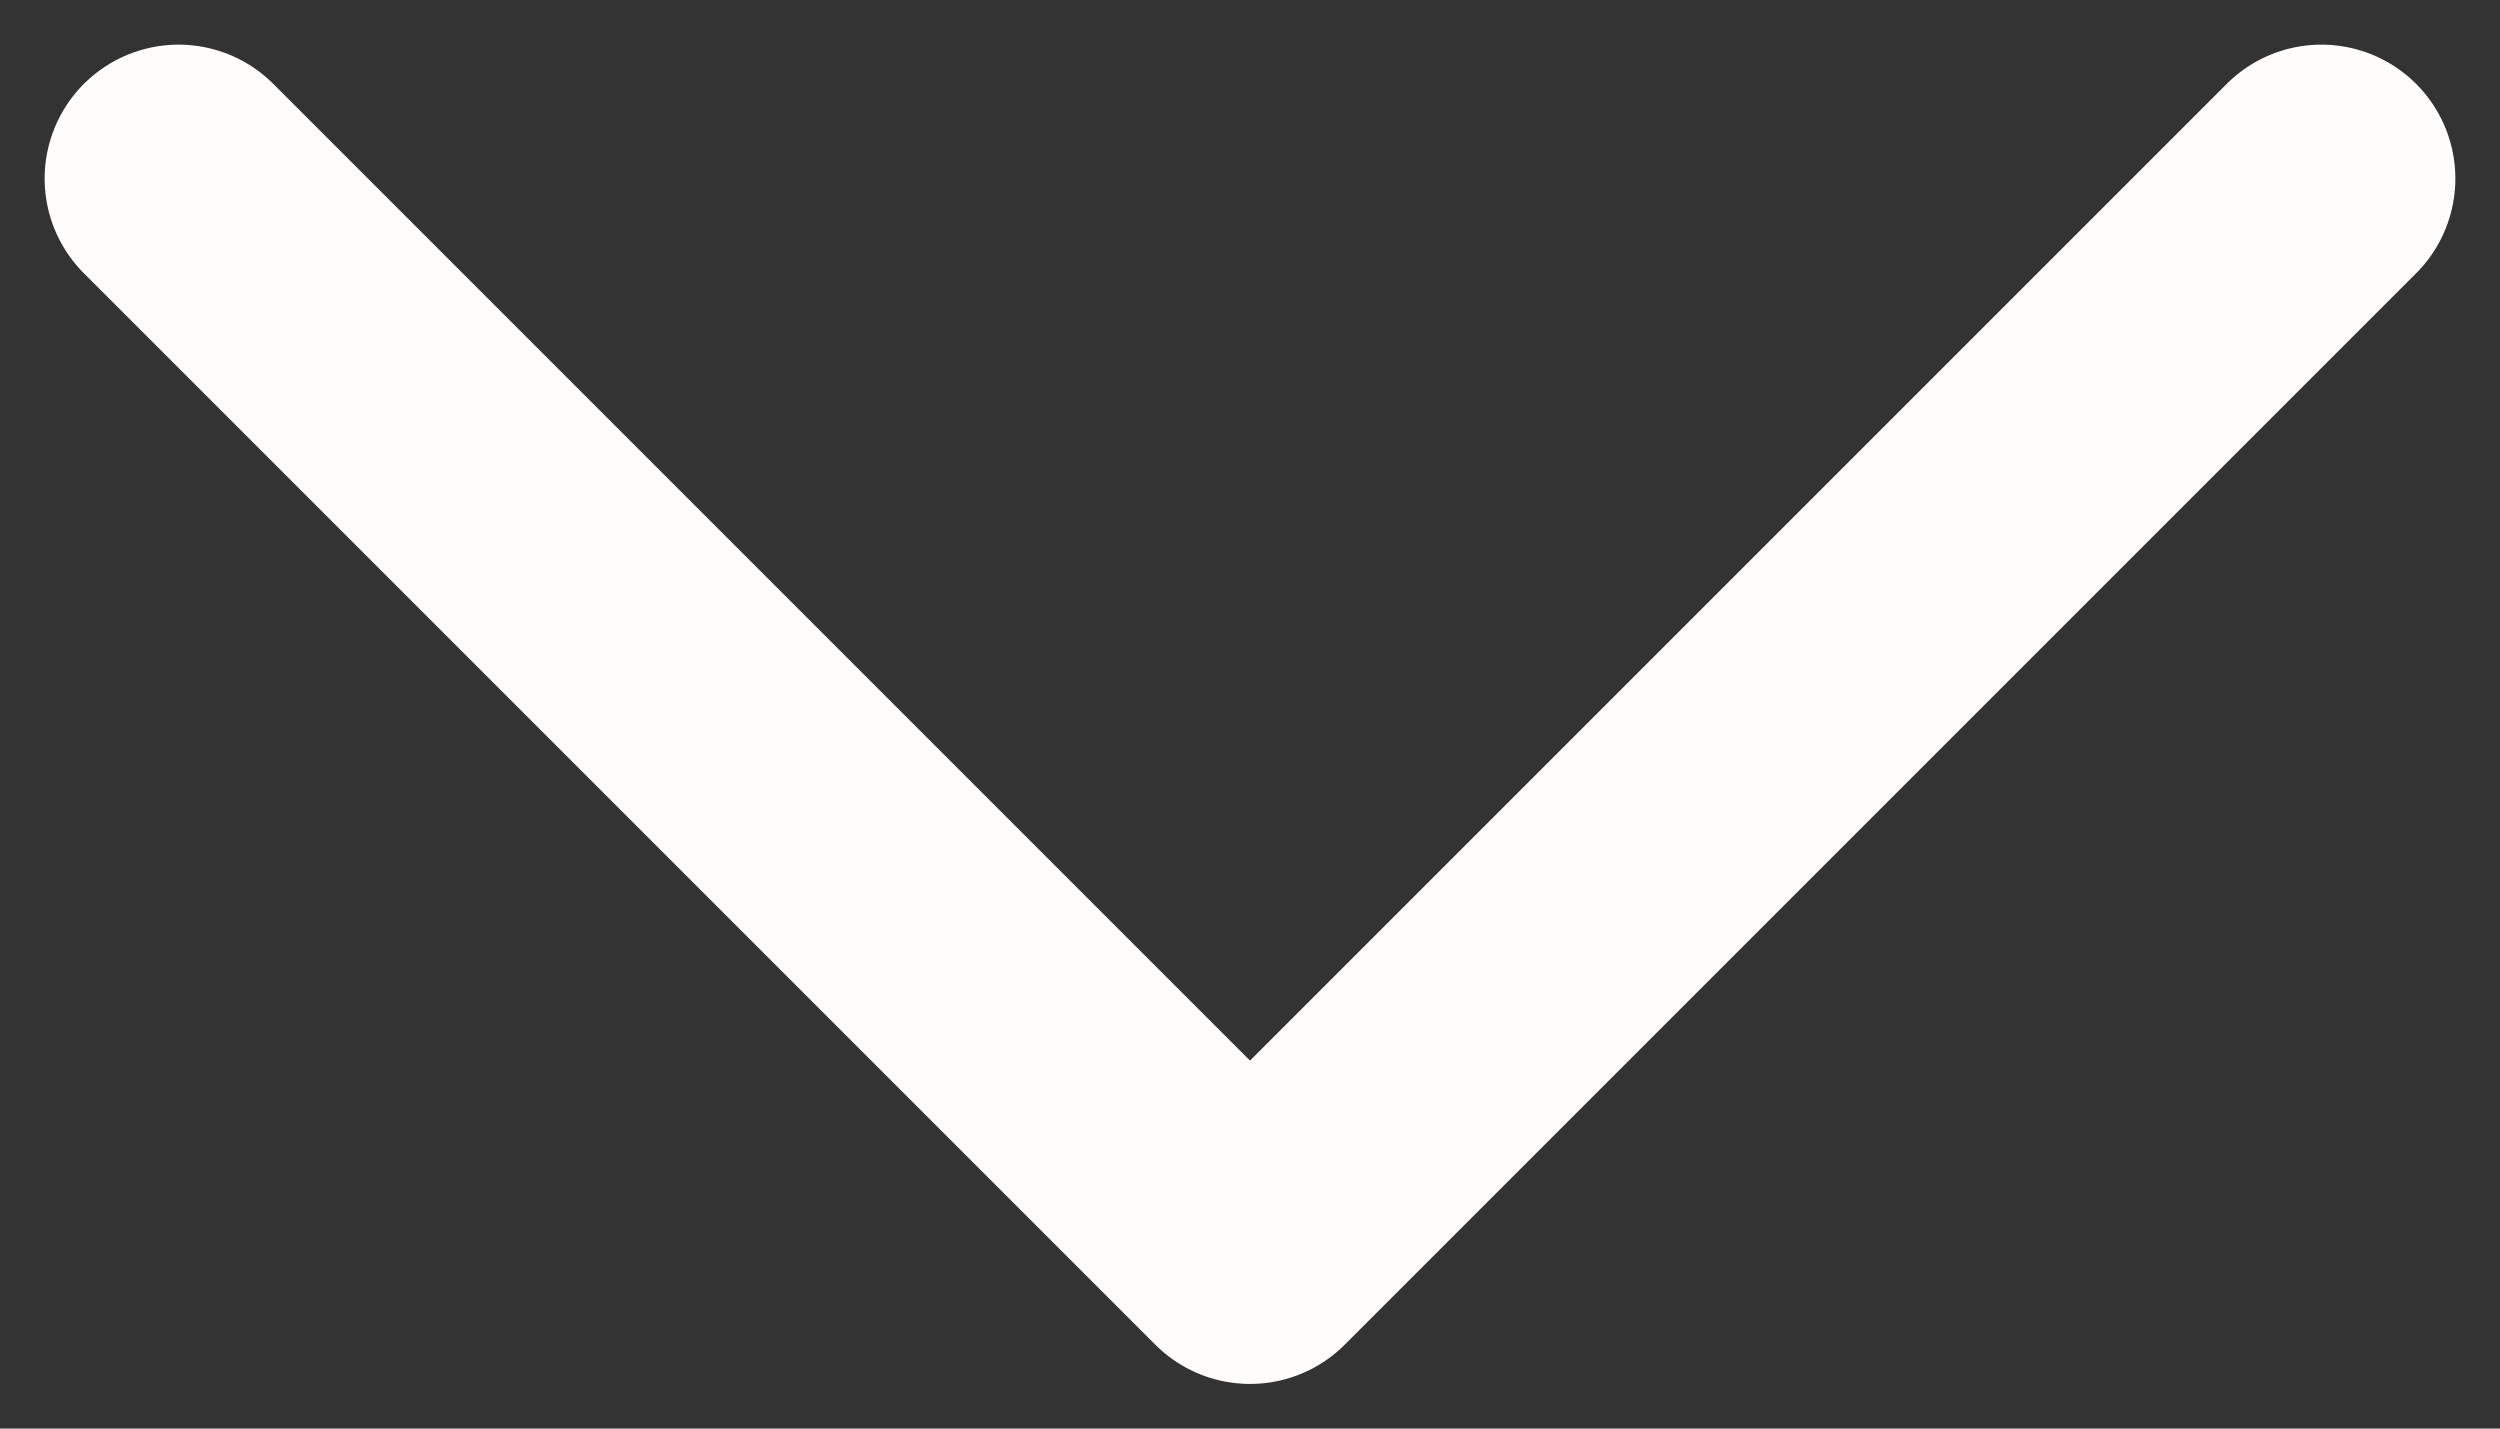
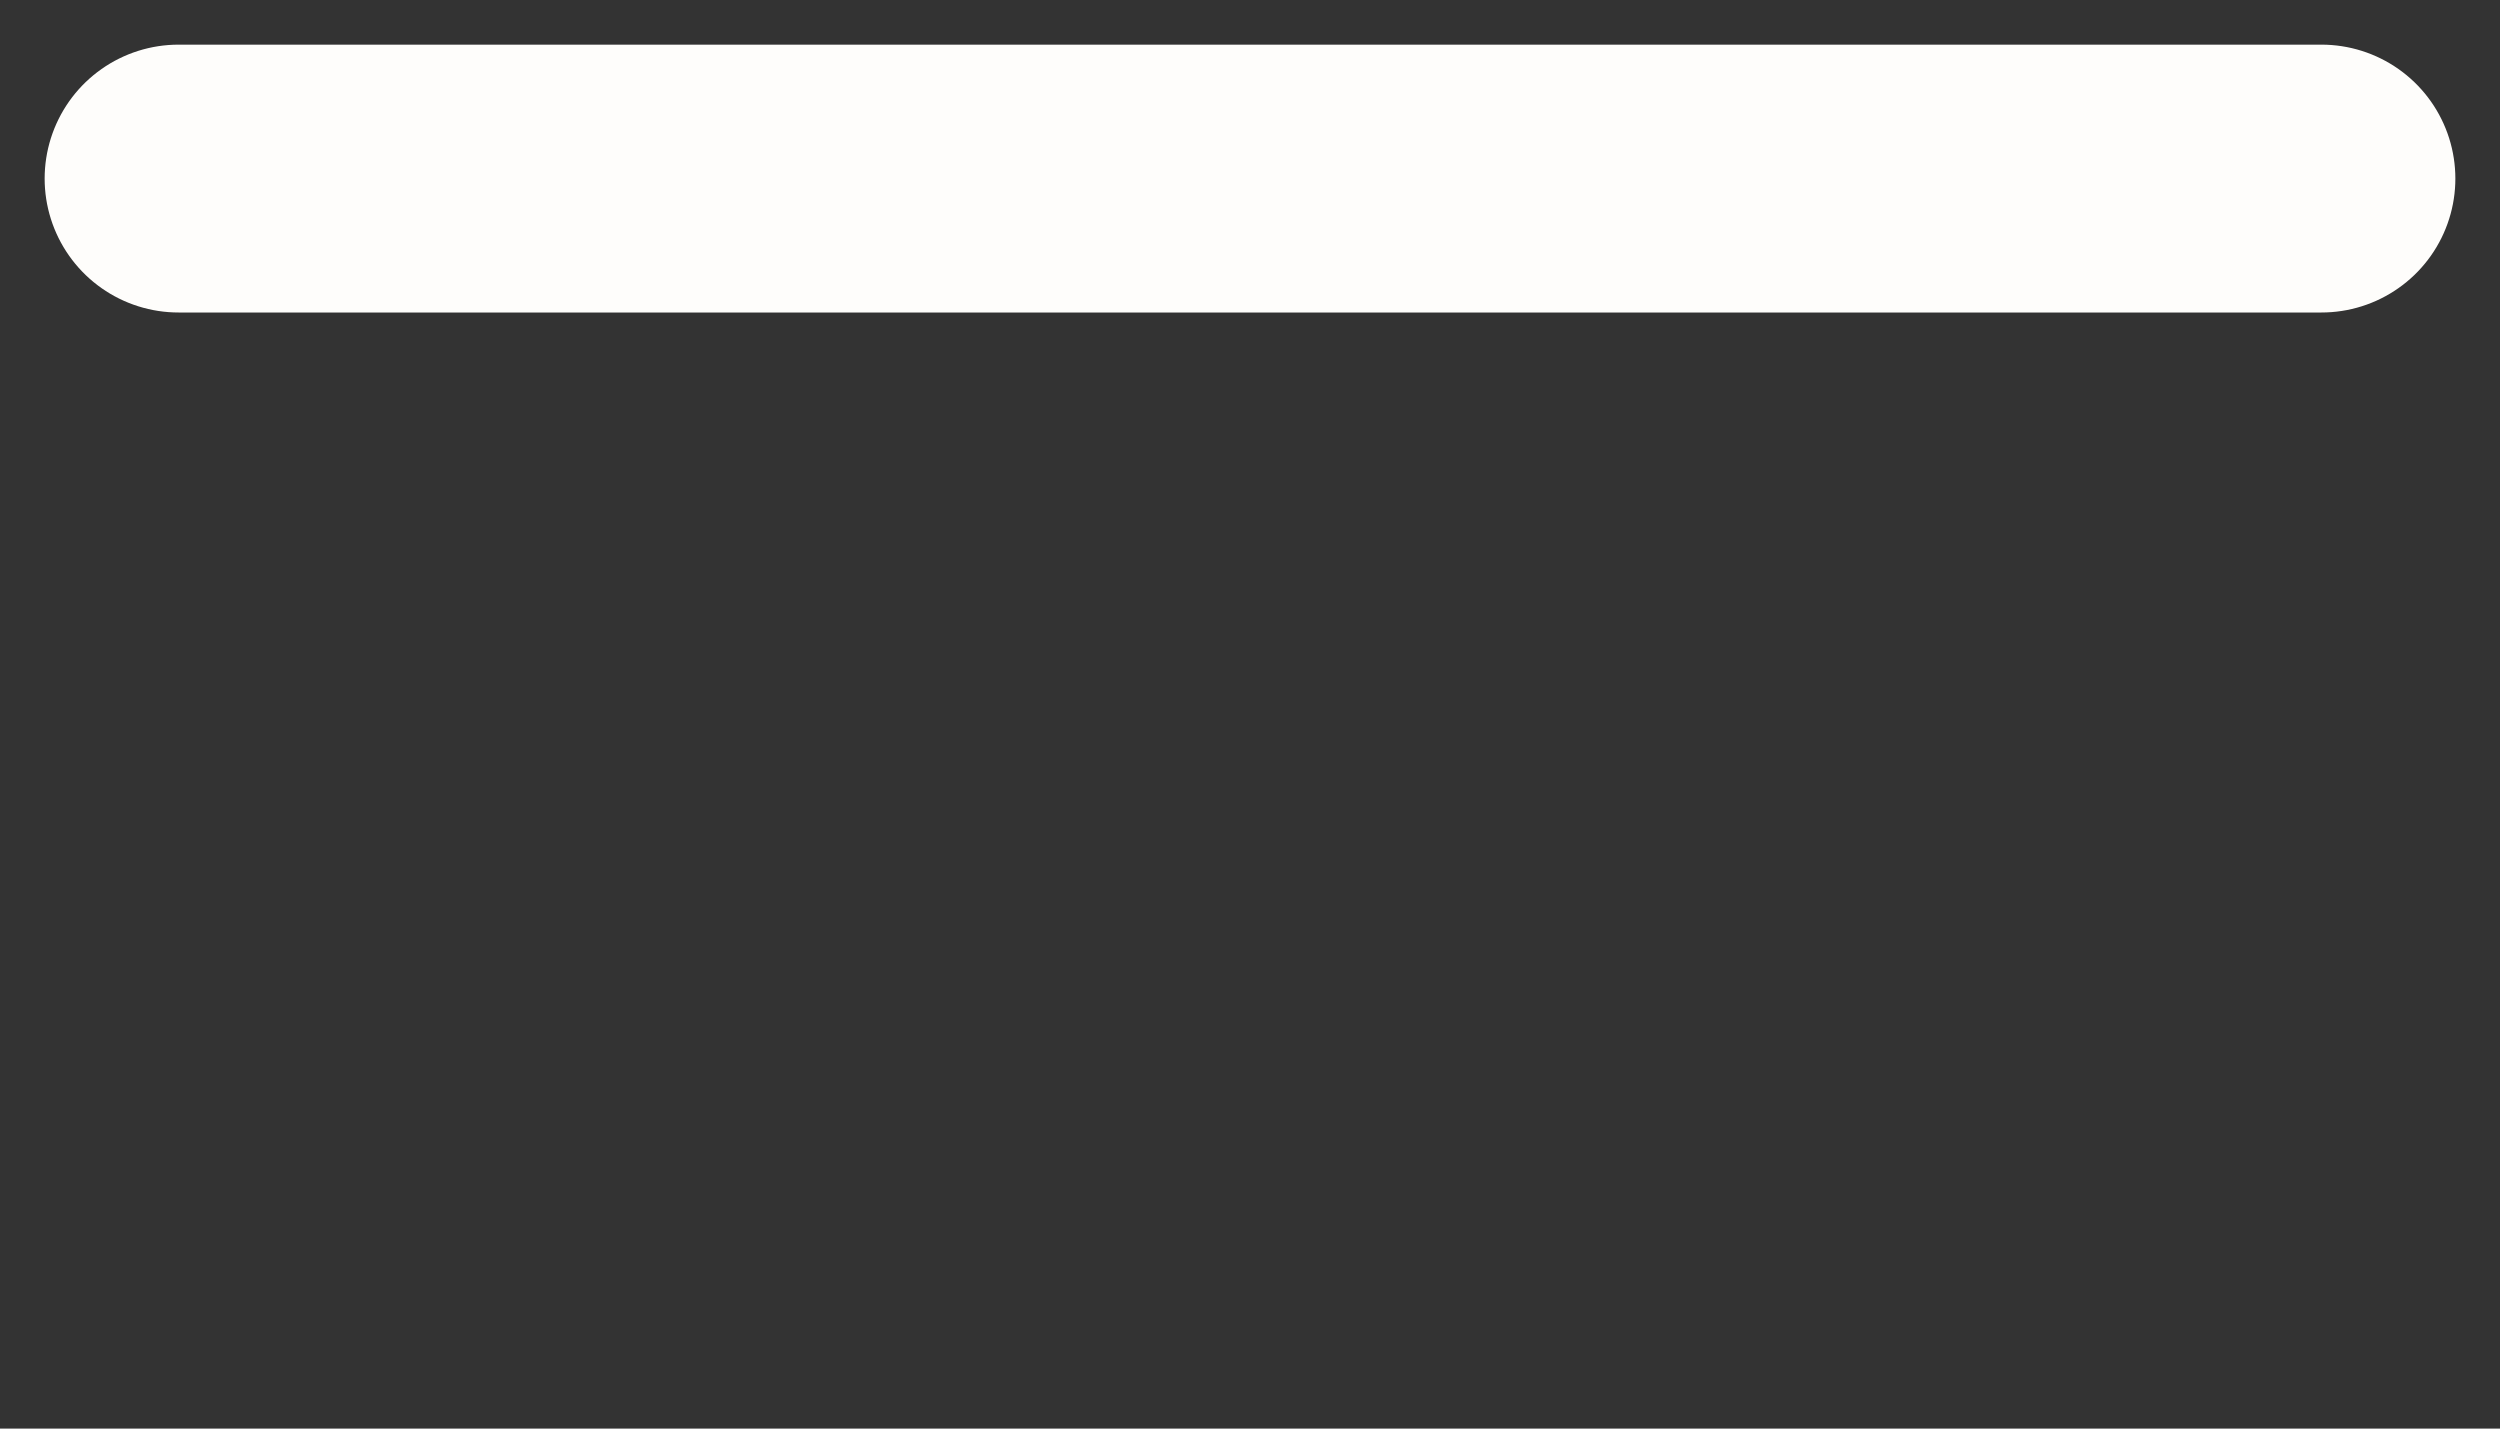
<svg xmlns="http://www.w3.org/2000/svg" width="14" height="8" viewBox="0 0 14 8" fill="none">
  <rect x="0" y="0" width="14" height="8" fill="#333333" stroke="none" />
-   <path d="M1 1L7 7L13 1" stroke="#FEFDFB" stroke-width="1.5" stroke-linecap="round" stroke-linejoin="round" />
+   <path d="M1 1L13 1" stroke="#FEFDFB" stroke-width="1.5" stroke-linecap="round" stroke-linejoin="round" />
</svg>